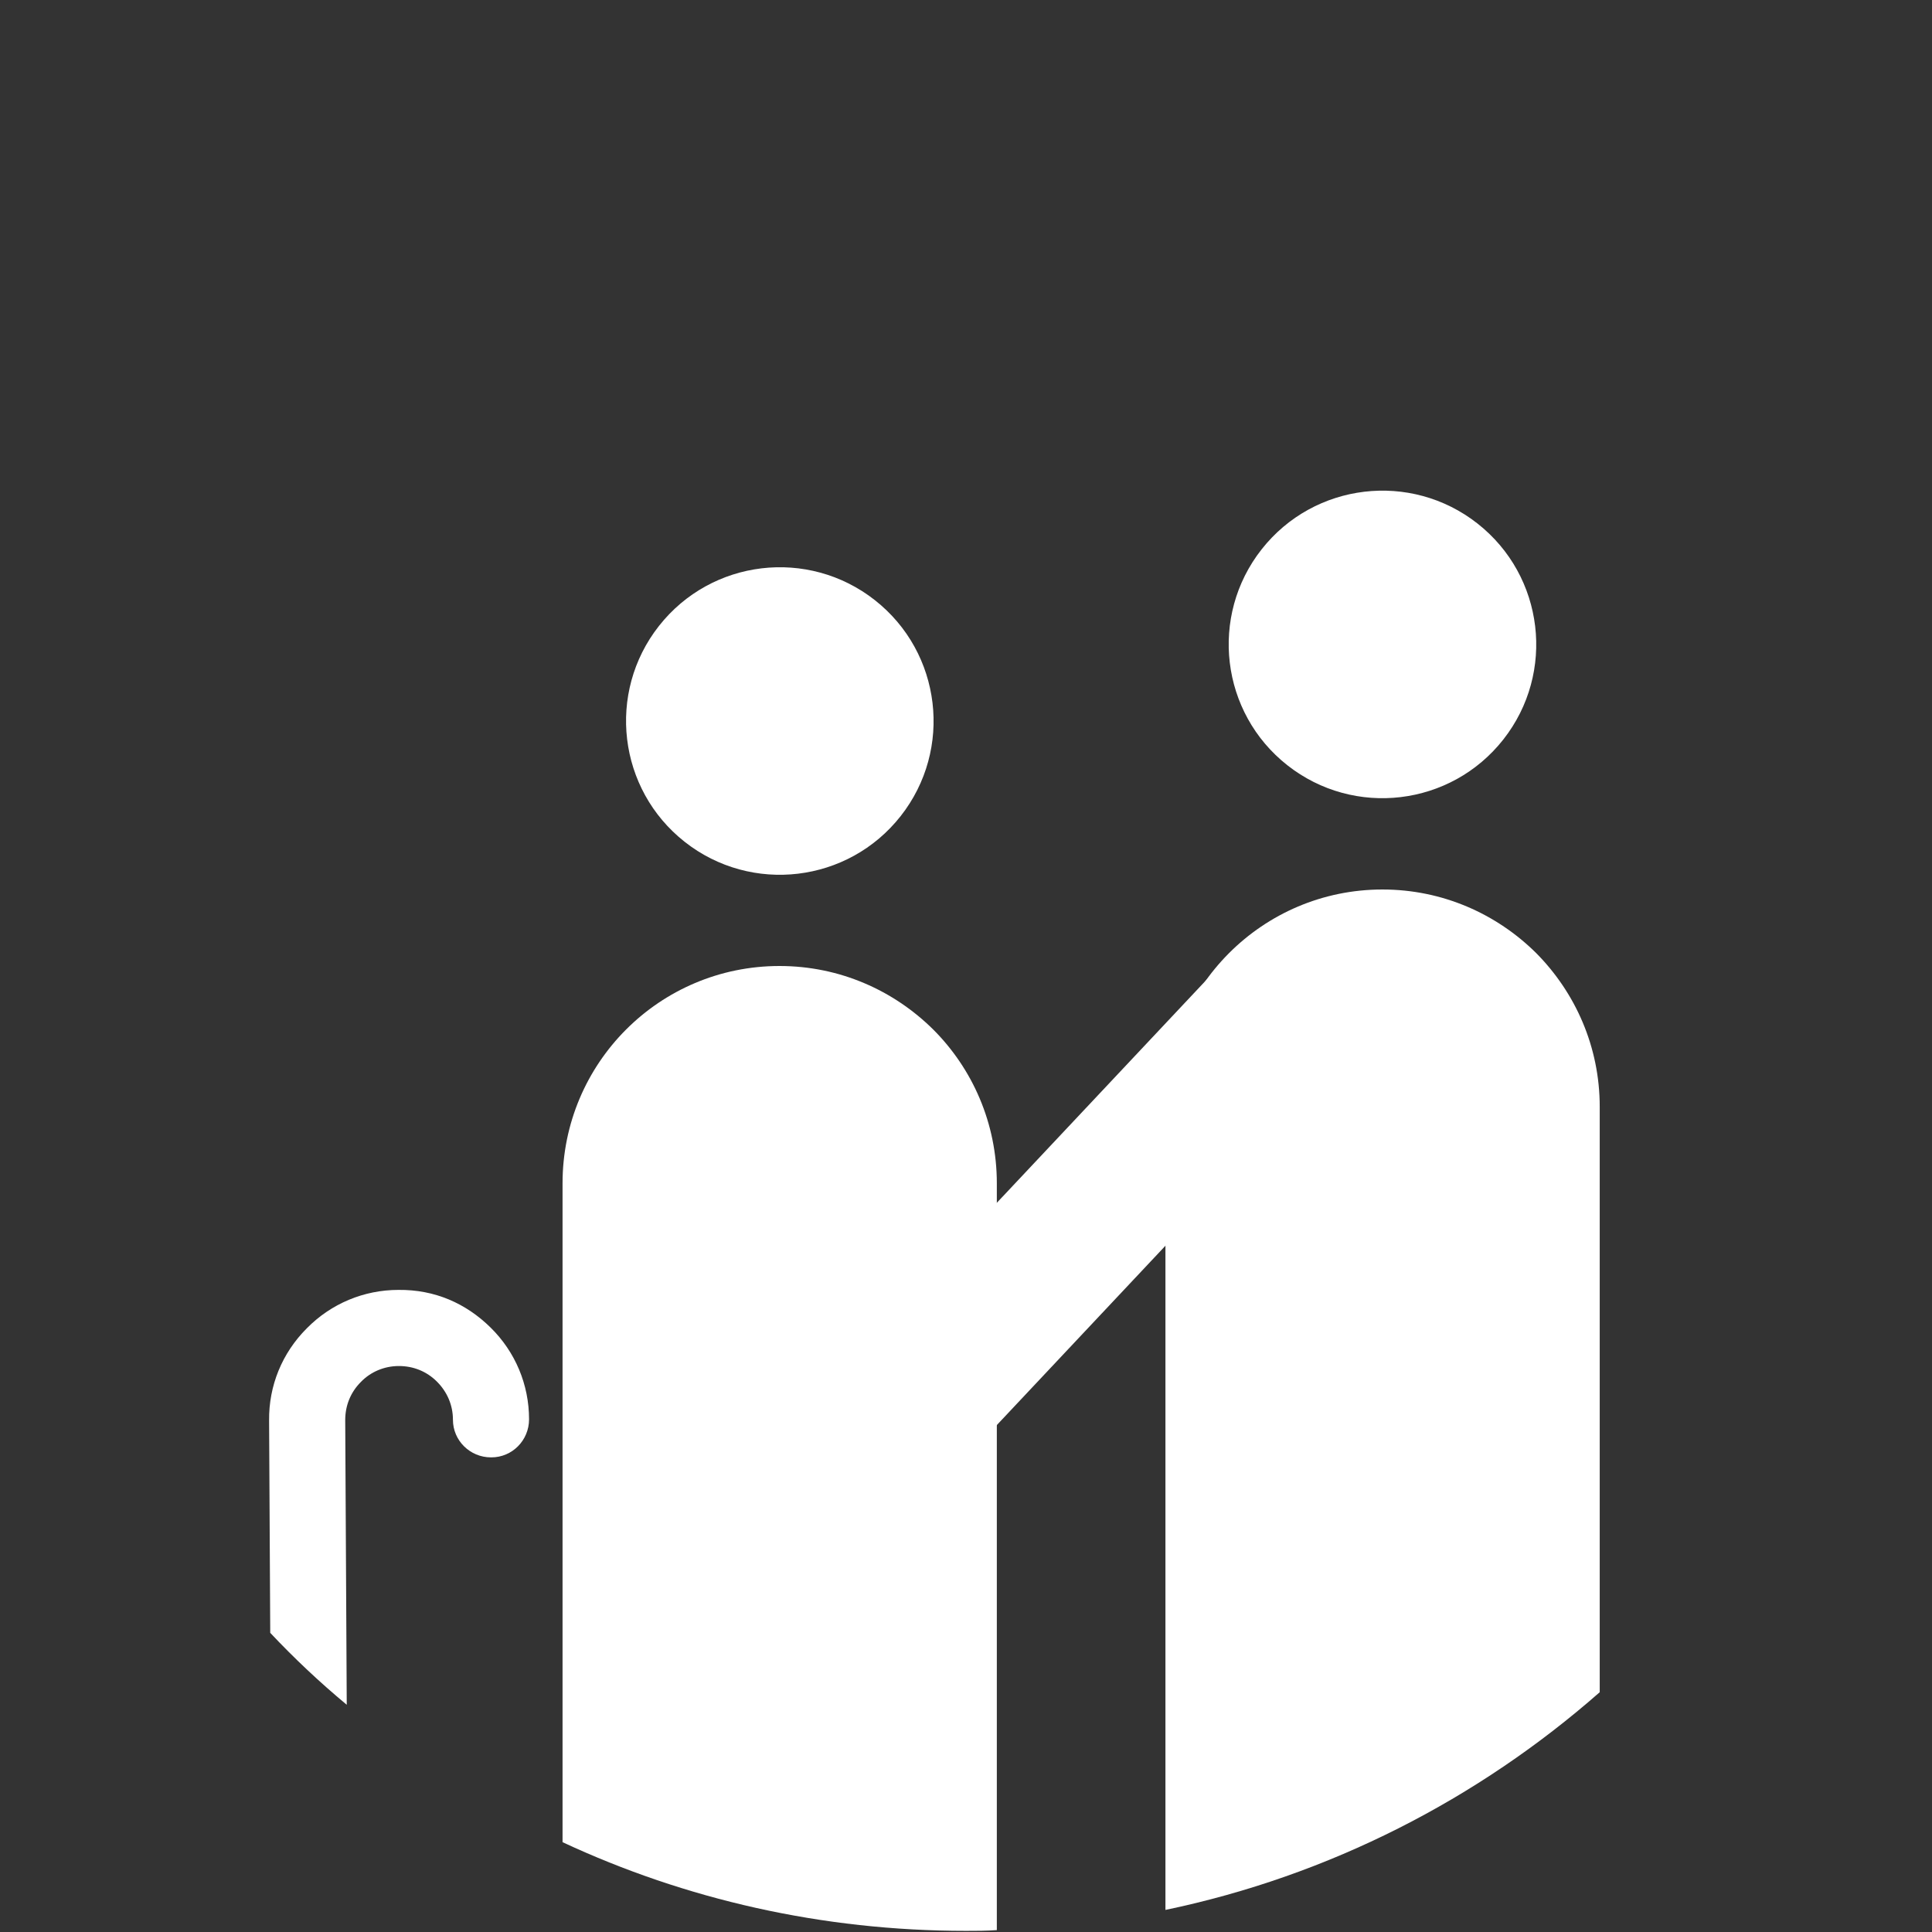
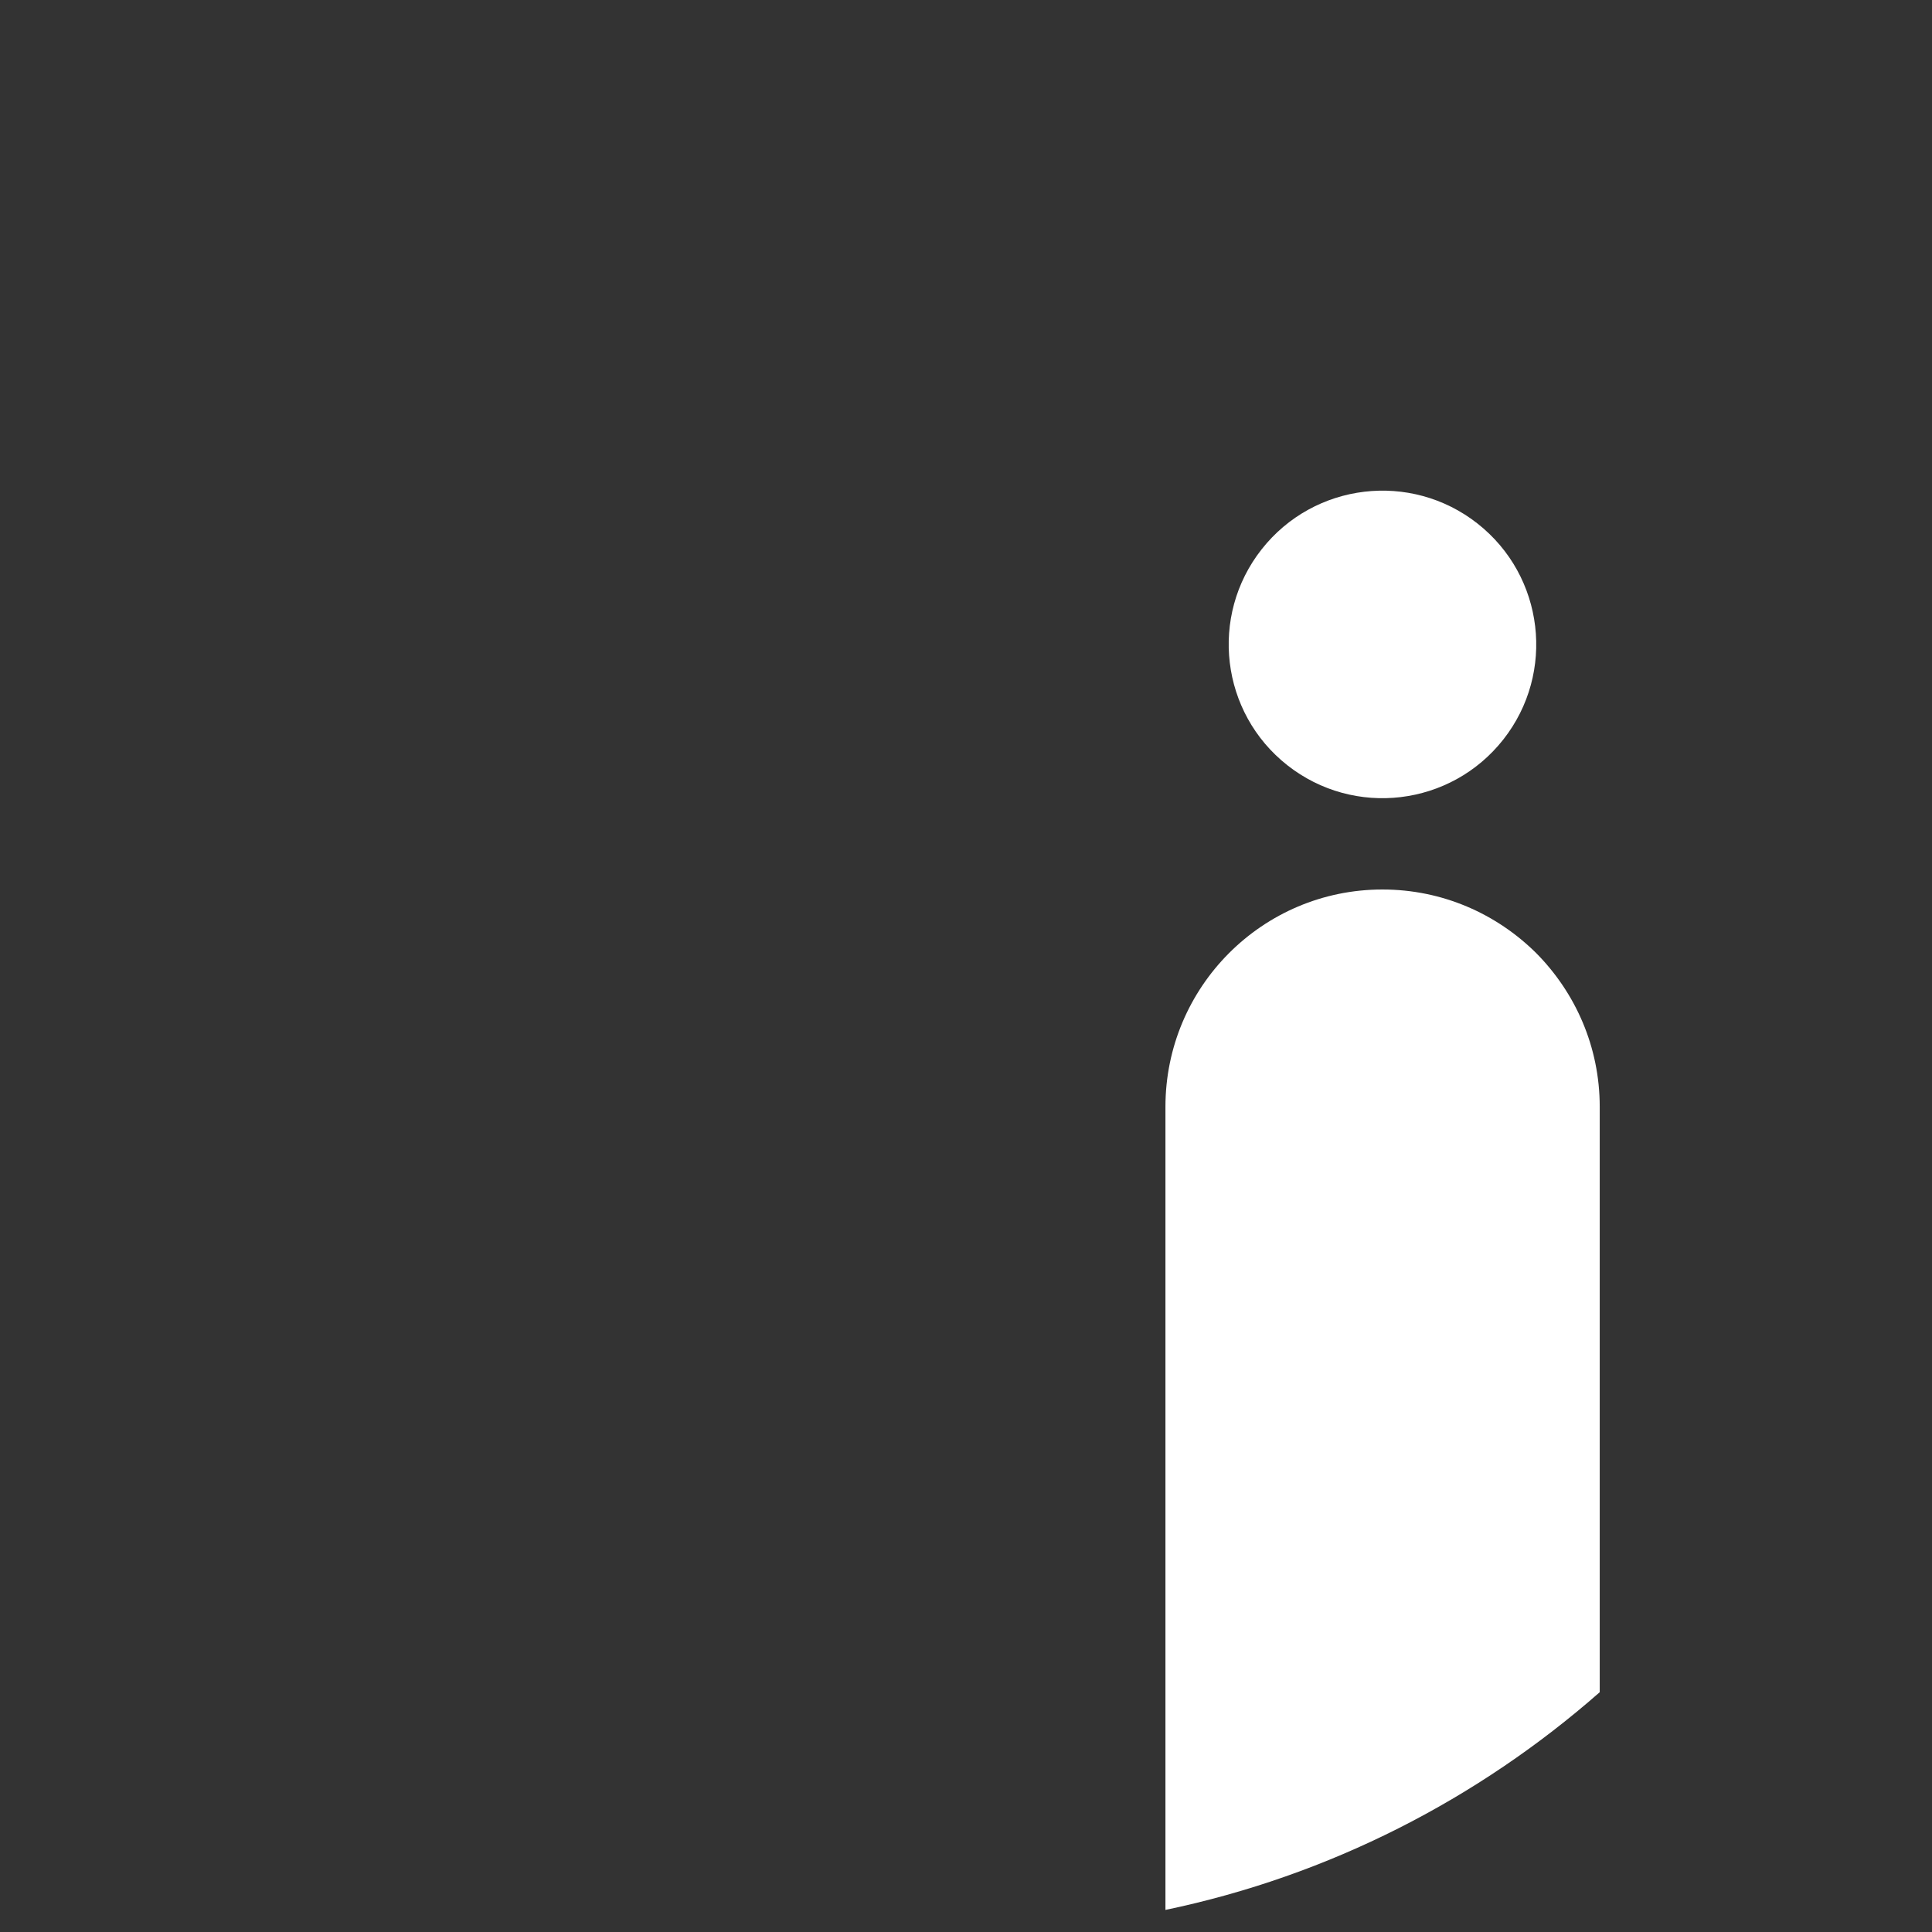
<svg xmlns="http://www.w3.org/2000/svg" id="Calque_2" data-name="Calque 2" viewBox="0 0 50.76 50.76">
  <rect x="0" y="0" width="50.76" height="50.76" fill="#333333" stroke="none" />
  <defs>
    <style>
      .cls-1 {
        fill: #542e59;
        opacity: 0;
      }

      .cls-1, .cls-2 {
        stroke-width: 0px;
      }

      .cls-2 {
        fill: #fff;
      }

      .cls-3 {
        fill: none;
        stroke: #fff;
        stroke-linecap: round;
        stroke-linejoin: round;
        stroke-width: 4px;
      }
    </style>
  </defs>
  <g id="Calque_1-2" data-name="Calque 1">
    <g>
      <g>
-         <path class="cls-2" d="M13.9,37.29c0,.55-.44,1-.99,1h-.01c-.55,0-1-.44-1-.99,0-.38-.15-.73-.42-1s-.62-.41-1-.41-.74.15-1,.42c-.27.27-.41.62-.41,1l.04,7.48c-.71-.59-1.38-1.22-2.01-1.89l-.03-5.58c-.01-.91.34-1.77.99-2.42.64-.65,1.5-1.01,2.41-1.01.95-.01,1.77.35,2.42.99.65.64,1.01,1.5,1.01,2.41Z" />
        <path class="cls-2" d="M42.03,29.08v15.38c-3.2,2.81-7.1,4.82-11.41,5.72v-21.1c0-3.15,2.55-5.71,5.7-5.71,1.58,0,3,.64,4.04,1.67,1.03,1.04,1.67,2.46,1.67,4.04Z" />
        <circle class="cls-2" cx="36.32" cy="16.93" r="4.04" transform="translate(.56 35.01) rotate(-51.81)" />
-         <path class="cls-2" d="M26.19,31.09v19.62c-.27.02-.54.02-.81.02-3.79,0-7.38-.83-10.6-2.33v-17.31c0-3.16,2.55-5.71,5.7-5.71,1.58,0,3,.64,4.04,1.67,1.03,1.03,1.67,2.46,1.67,4.04Z" />
-         <circle class="cls-2" cx="20.48" cy="18.94" r="4.04" transform="translate(-7.06 23.33) rotate(-51.81)" />
-         <line class="cls-3" x1="33.29" y1="26.97" x2="21.02" y2="40.02" />
      </g>
-       <rect class="cls-1" x="0" y="0" width="50.76" height="50.76" />
    </g>
  </g>
</svg>